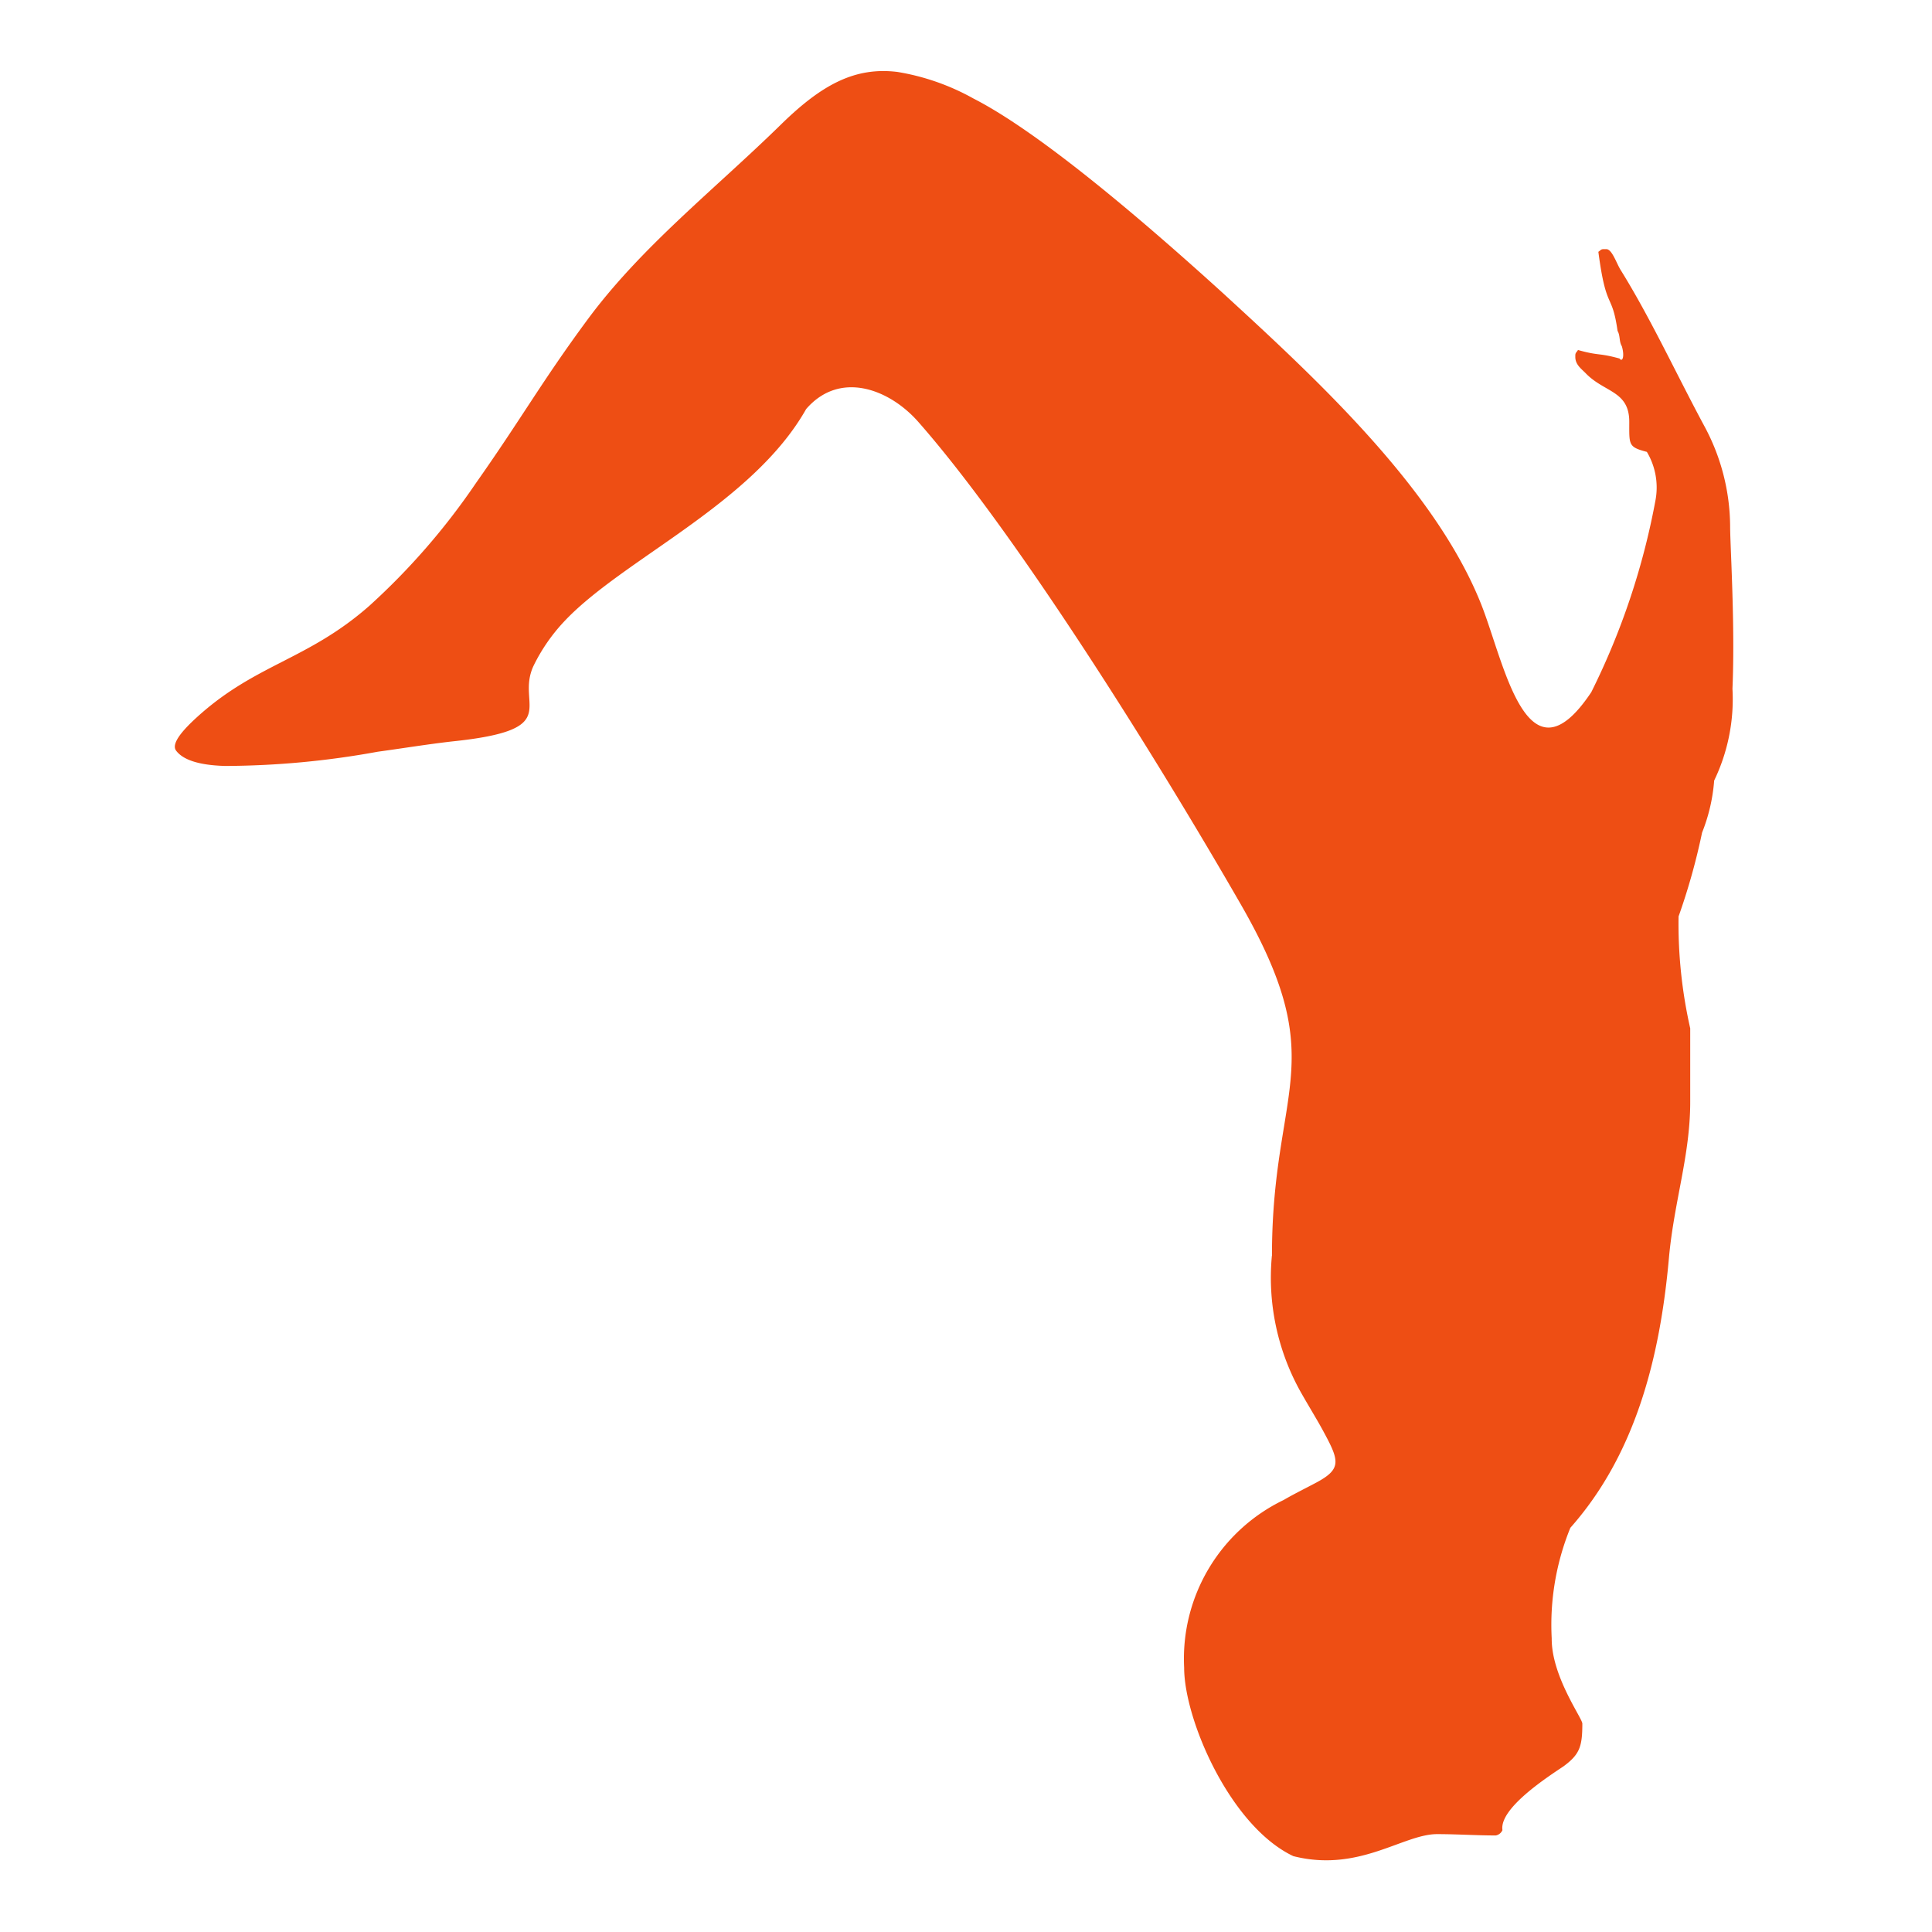
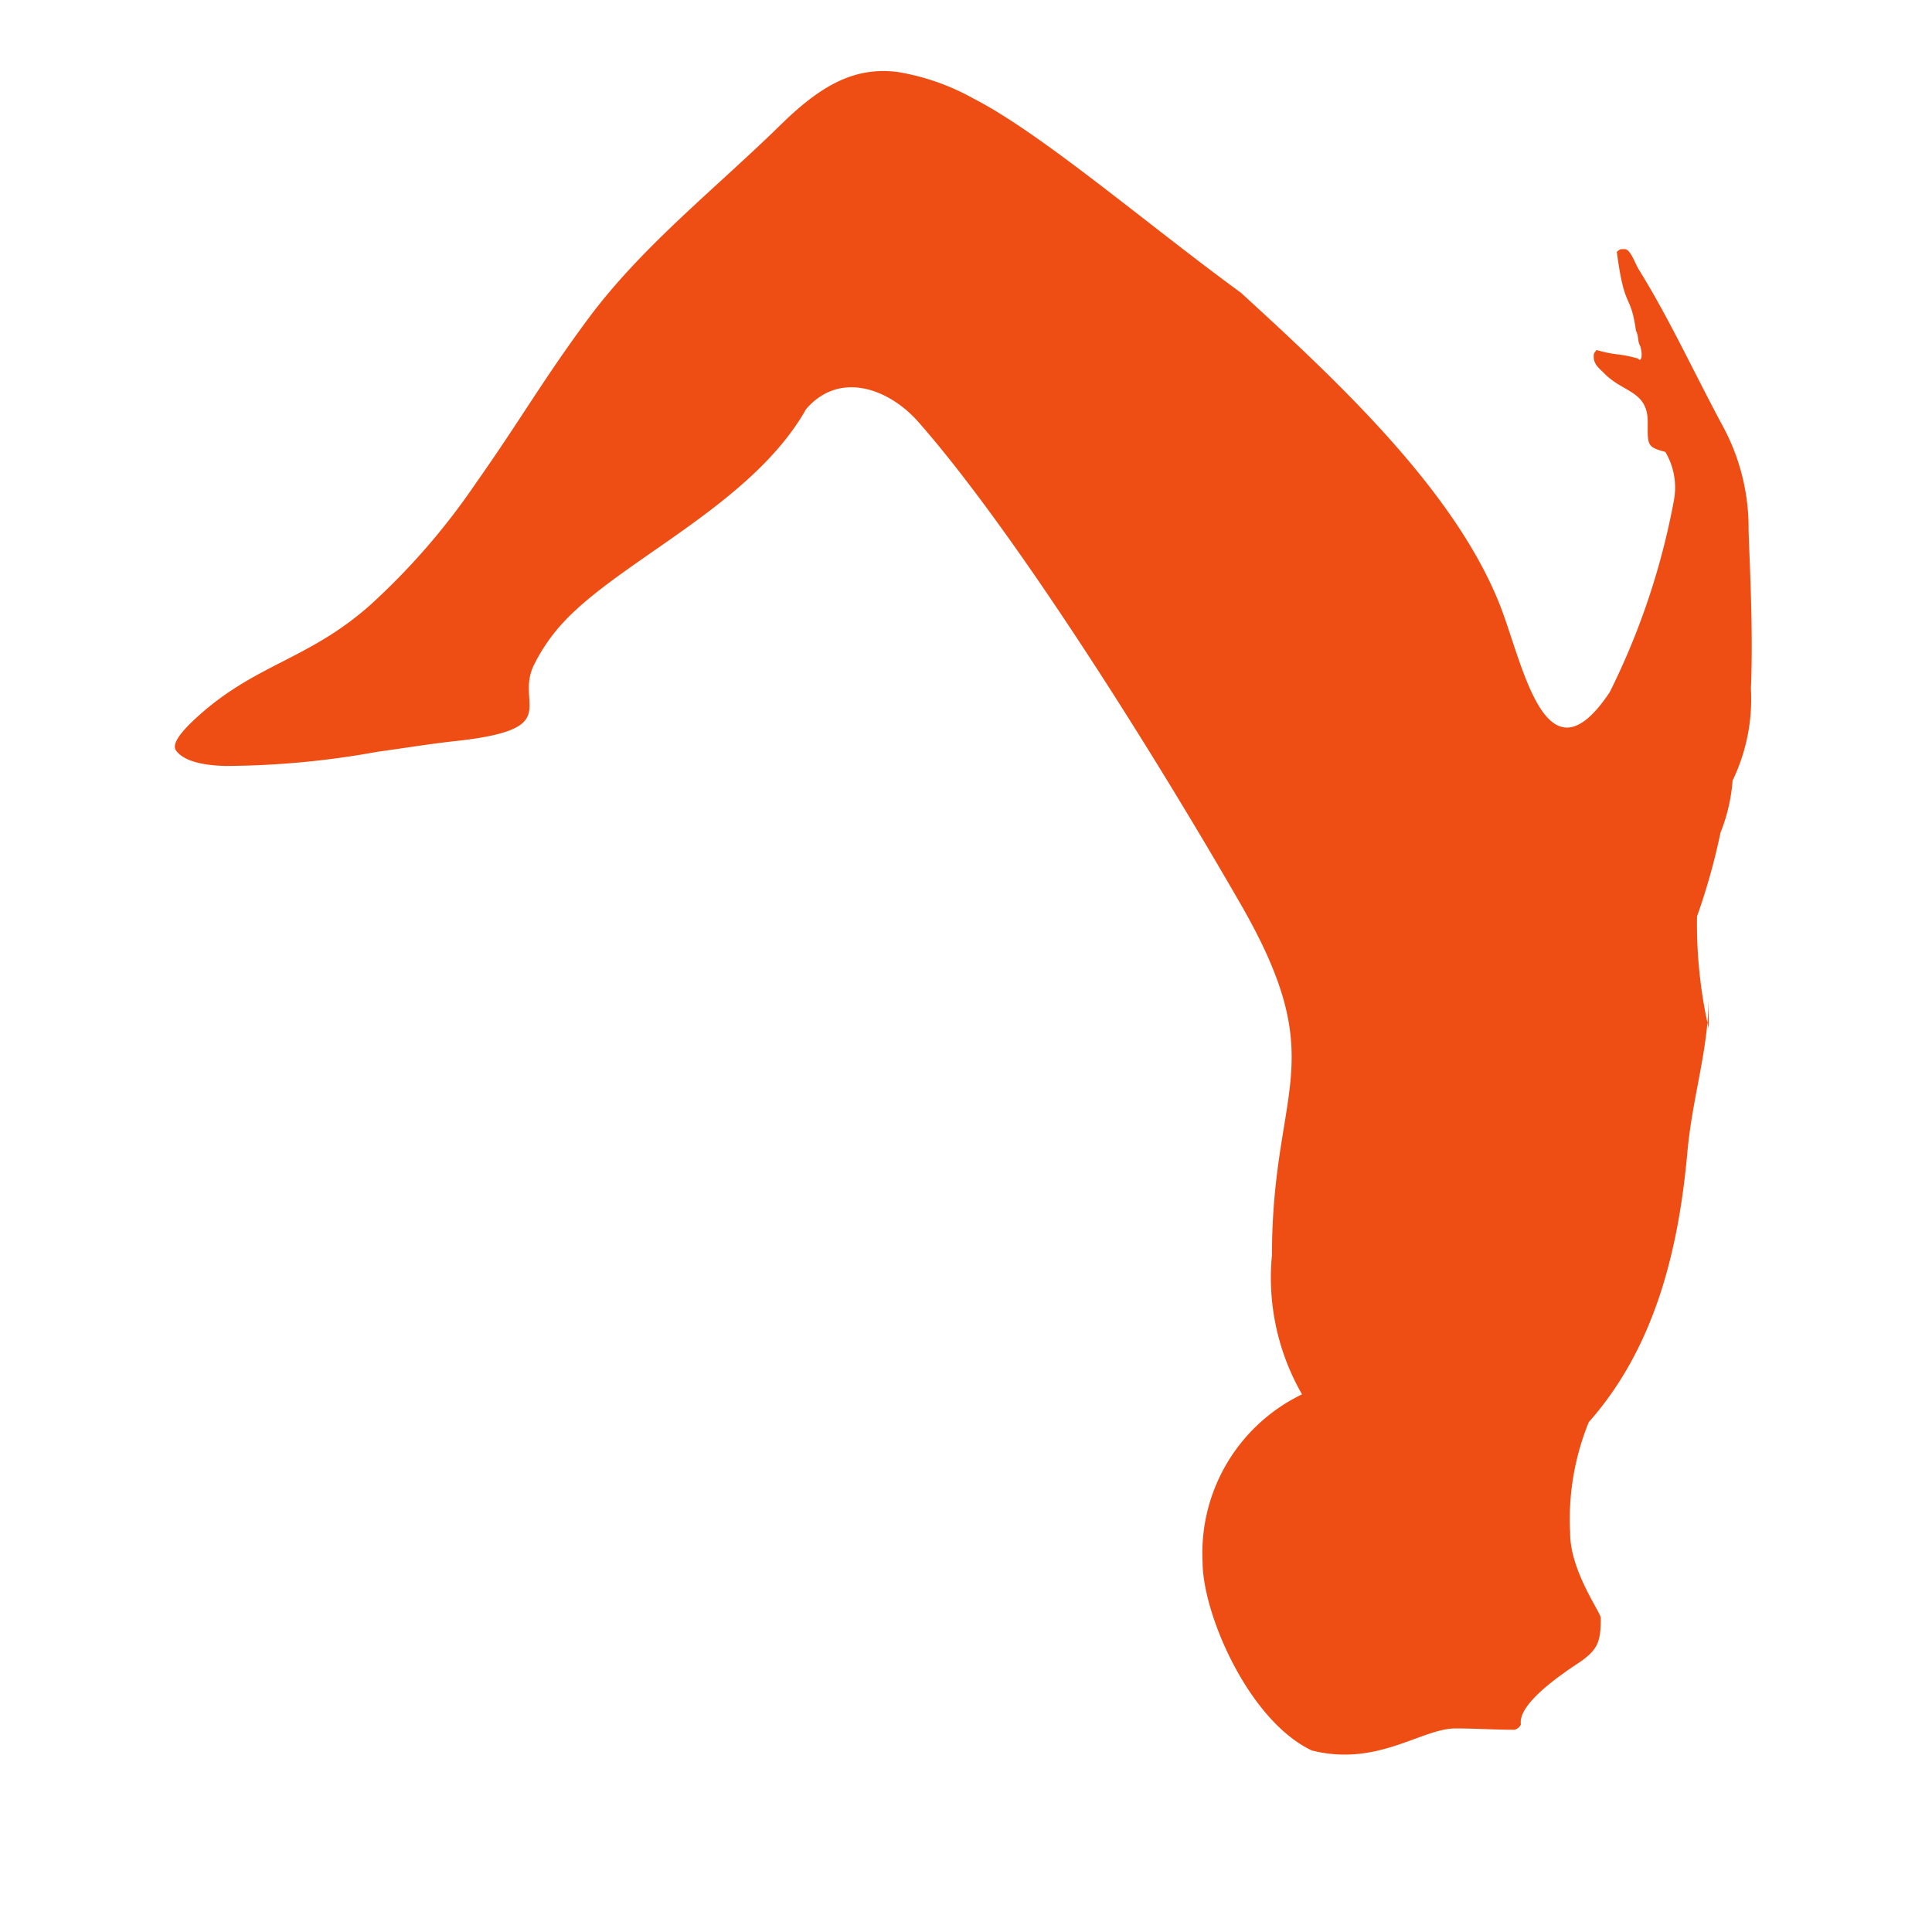
<svg xmlns="http://www.w3.org/2000/svg" width="68" height="68" viewBox="0 0 68 68">
  <g transform="translate(17863 22806.498)">
-     <rect width="68" height="68" transform="translate(-17863 -22806.498)" fill="#fff" opacity="0" />
-     <path d="M508.485,41.7a8.239,8.239,0,0,0,1.061,4.876c.255.448.517.873.717,1.239.591,1.086.7,1.372-.2,1.859-.389.208-.785.4-1.166.622a6.2,6.2,0,0,0-3.5,5.9c0,1.83,1.621,5.581,3.843,6.634,2.312.585,3.859-.776,5.063-.775.688,0,1.373.047,2.062.047a.317.317,0,0,0,.235-.188c-.117-.768,1.588-1.869,2.155-2.249.562-.417.657-.687.657-1.5,0-.191-1.089-1.669-1.078-3a9.047,9.047,0,0,1,.656-3.891c2.3-2.595,3.156-6,3.469-9.488.18-2,.75-3.611.75-5.5V33.693a16.649,16.649,0,0,1-.41-3.937,22.568,22.568,0,0,0,.827-2.95,6.2,6.2,0,0,0,.426-1.833,6.6,6.6,0,0,0,.644-3.23c.064-1.5.008-3.194-.037-4.379-.024-.62-.045-1.1-.045-1.344a7.5,7.5,0,0,0-.924-3.553c-1-1.862-1.88-3.777-2.933-5.47-.143-.23-.3-.728-.5-.728h-.094c-.1,0-.1.037-.187.094.279,2.12.476,1.387.676,2.783.1.176.047.365.151.541.106.369.016.57-.08.432-.766-.21-.7-.086-1.464-.3-.057.094-.094.091-.094.2v.047c0,.273.223.423.366.572.656.682,1.533.61,1.533,1.71,0,.812-.04.884.619,1.057a2.45,2.45,0,0,1,.3,1.722,25.51,25.51,0,0,1-2.256,6.735c-2.274,3.409-3.057-1.038-3.878-3.1-1.619-4.07-5.806-7.936-9.1-10.957C504.1,5.4,500.383,2.195,497.98.967A8.206,8.206,0,0,0,495.3.031c-1.486-.179-2.65.439-4.089,1.847-2.335,2.286-4.906,4.292-6.807,6.863-1.625,2.2-2.32,3.473-3.933,5.761a24.017,24.017,0,0,1-3.756,4.324c-2.184,1.919-4.009,2.038-6.085,3.936-.52.476-.889.924-.712,1.159.231.307.76.512,1.728.538a30.328,30.328,0,0,0,5.364-.5c.892-.122,1.755-.264,2.622-.363,3.985-.413,2.221-1.265,2.861-2.651a6.309,6.309,0,0,1,1.067-1.554c2.048-2.2,6.637-4.137,8.532-7.493,1.191-1.376,2.936-.7,3.948.451,3.391,3.851,8.27,11.627,11.347,16.975,3.114,5.413,1.26,6.336,1.11,11.7-.006.217-.009.443-.009.676" transform="translate(-18326.719 -22803.998)" fill="#ee4e14" fill-rule="evenodd" />
+     <path d="M508.485,41.7a8.239,8.239,0,0,0,1.061,4.876a6.2,6.2,0,0,0-3.5,5.9c0,1.83,1.621,5.581,3.843,6.634,2.312.585,3.859-.776,5.063-.775.688,0,1.373.047,2.062.047a.317.317,0,0,0,.235-.188c-.117-.768,1.588-1.869,2.155-2.249.562-.417.657-.687.657-1.5,0-.191-1.089-1.669-1.078-3a9.047,9.047,0,0,1,.656-3.891c2.3-2.595,3.156-6,3.469-9.488.18-2,.75-3.611.75-5.5V33.693a16.649,16.649,0,0,1-.41-3.937,22.568,22.568,0,0,0,.827-2.95,6.2,6.2,0,0,0,.426-1.833,6.6,6.6,0,0,0,.644-3.23c.064-1.5.008-3.194-.037-4.379-.024-.62-.045-1.1-.045-1.344a7.5,7.5,0,0,0-.924-3.553c-1-1.862-1.88-3.777-2.933-5.47-.143-.23-.3-.728-.5-.728h-.094c-.1,0-.1.037-.187.094.279,2.12.476,1.387.676,2.783.1.176.047.365.151.541.106.369.016.57-.08.432-.766-.21-.7-.086-1.464-.3-.057.094-.094.091-.094.2v.047c0,.273.223.423.366.572.656.682,1.533.61,1.533,1.71,0,.812-.04.884.619,1.057a2.45,2.45,0,0,1,.3,1.722,25.51,25.51,0,0,1-2.256,6.735c-2.274,3.409-3.057-1.038-3.878-3.1-1.619-4.07-5.806-7.936-9.1-10.957C504.1,5.4,500.383,2.195,497.98.967A8.206,8.206,0,0,0,495.3.031c-1.486-.179-2.65.439-4.089,1.847-2.335,2.286-4.906,4.292-6.807,6.863-1.625,2.2-2.32,3.473-3.933,5.761a24.017,24.017,0,0,1-3.756,4.324c-2.184,1.919-4.009,2.038-6.085,3.936-.52.476-.889.924-.712,1.159.231.307.76.512,1.728.538a30.328,30.328,0,0,0,5.364-.5c.892-.122,1.755-.264,2.622-.363,3.985-.413,2.221-1.265,2.861-2.651a6.309,6.309,0,0,1,1.067-1.554c2.048-2.2,6.637-4.137,8.532-7.493,1.191-1.376,2.936-.7,3.948.451,3.391,3.851,8.27,11.627,11.347,16.975,3.114,5.413,1.26,6.336,1.11,11.7-.006.217-.009.443-.009.676" transform="translate(-18326.719 -22803.998)" fill="#ee4e14" fill-rule="evenodd" />
  </g>
</svg>